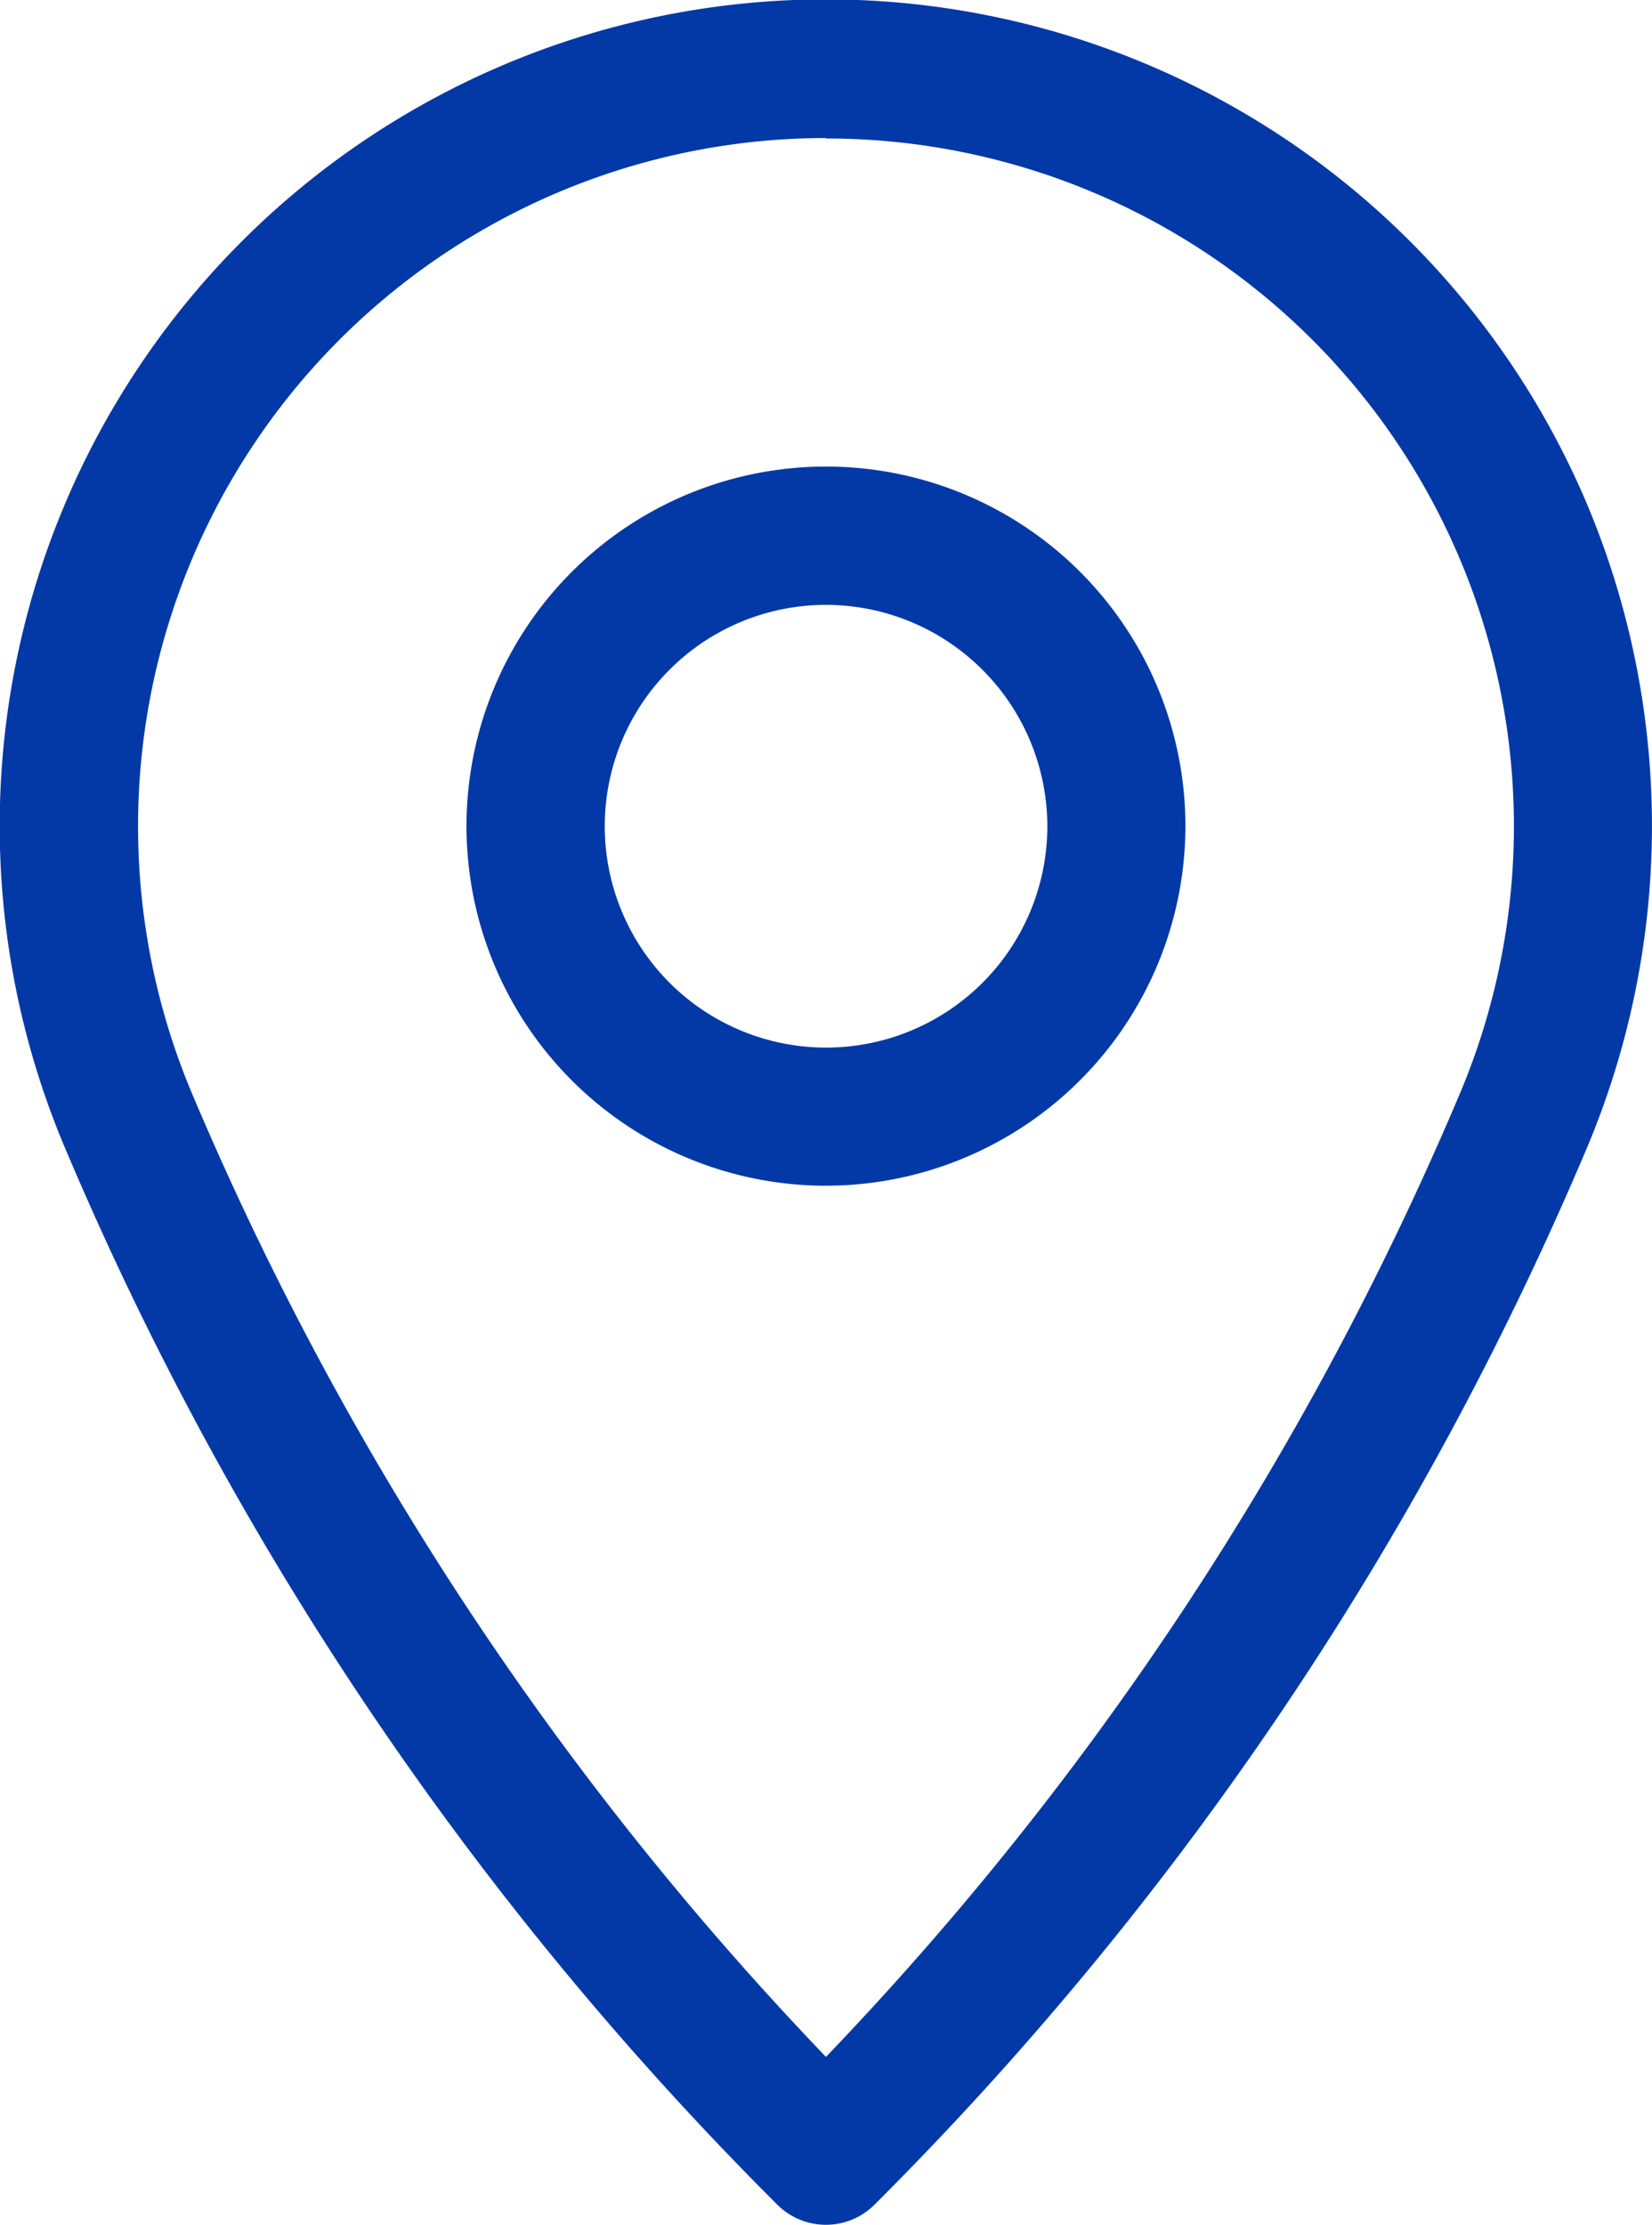
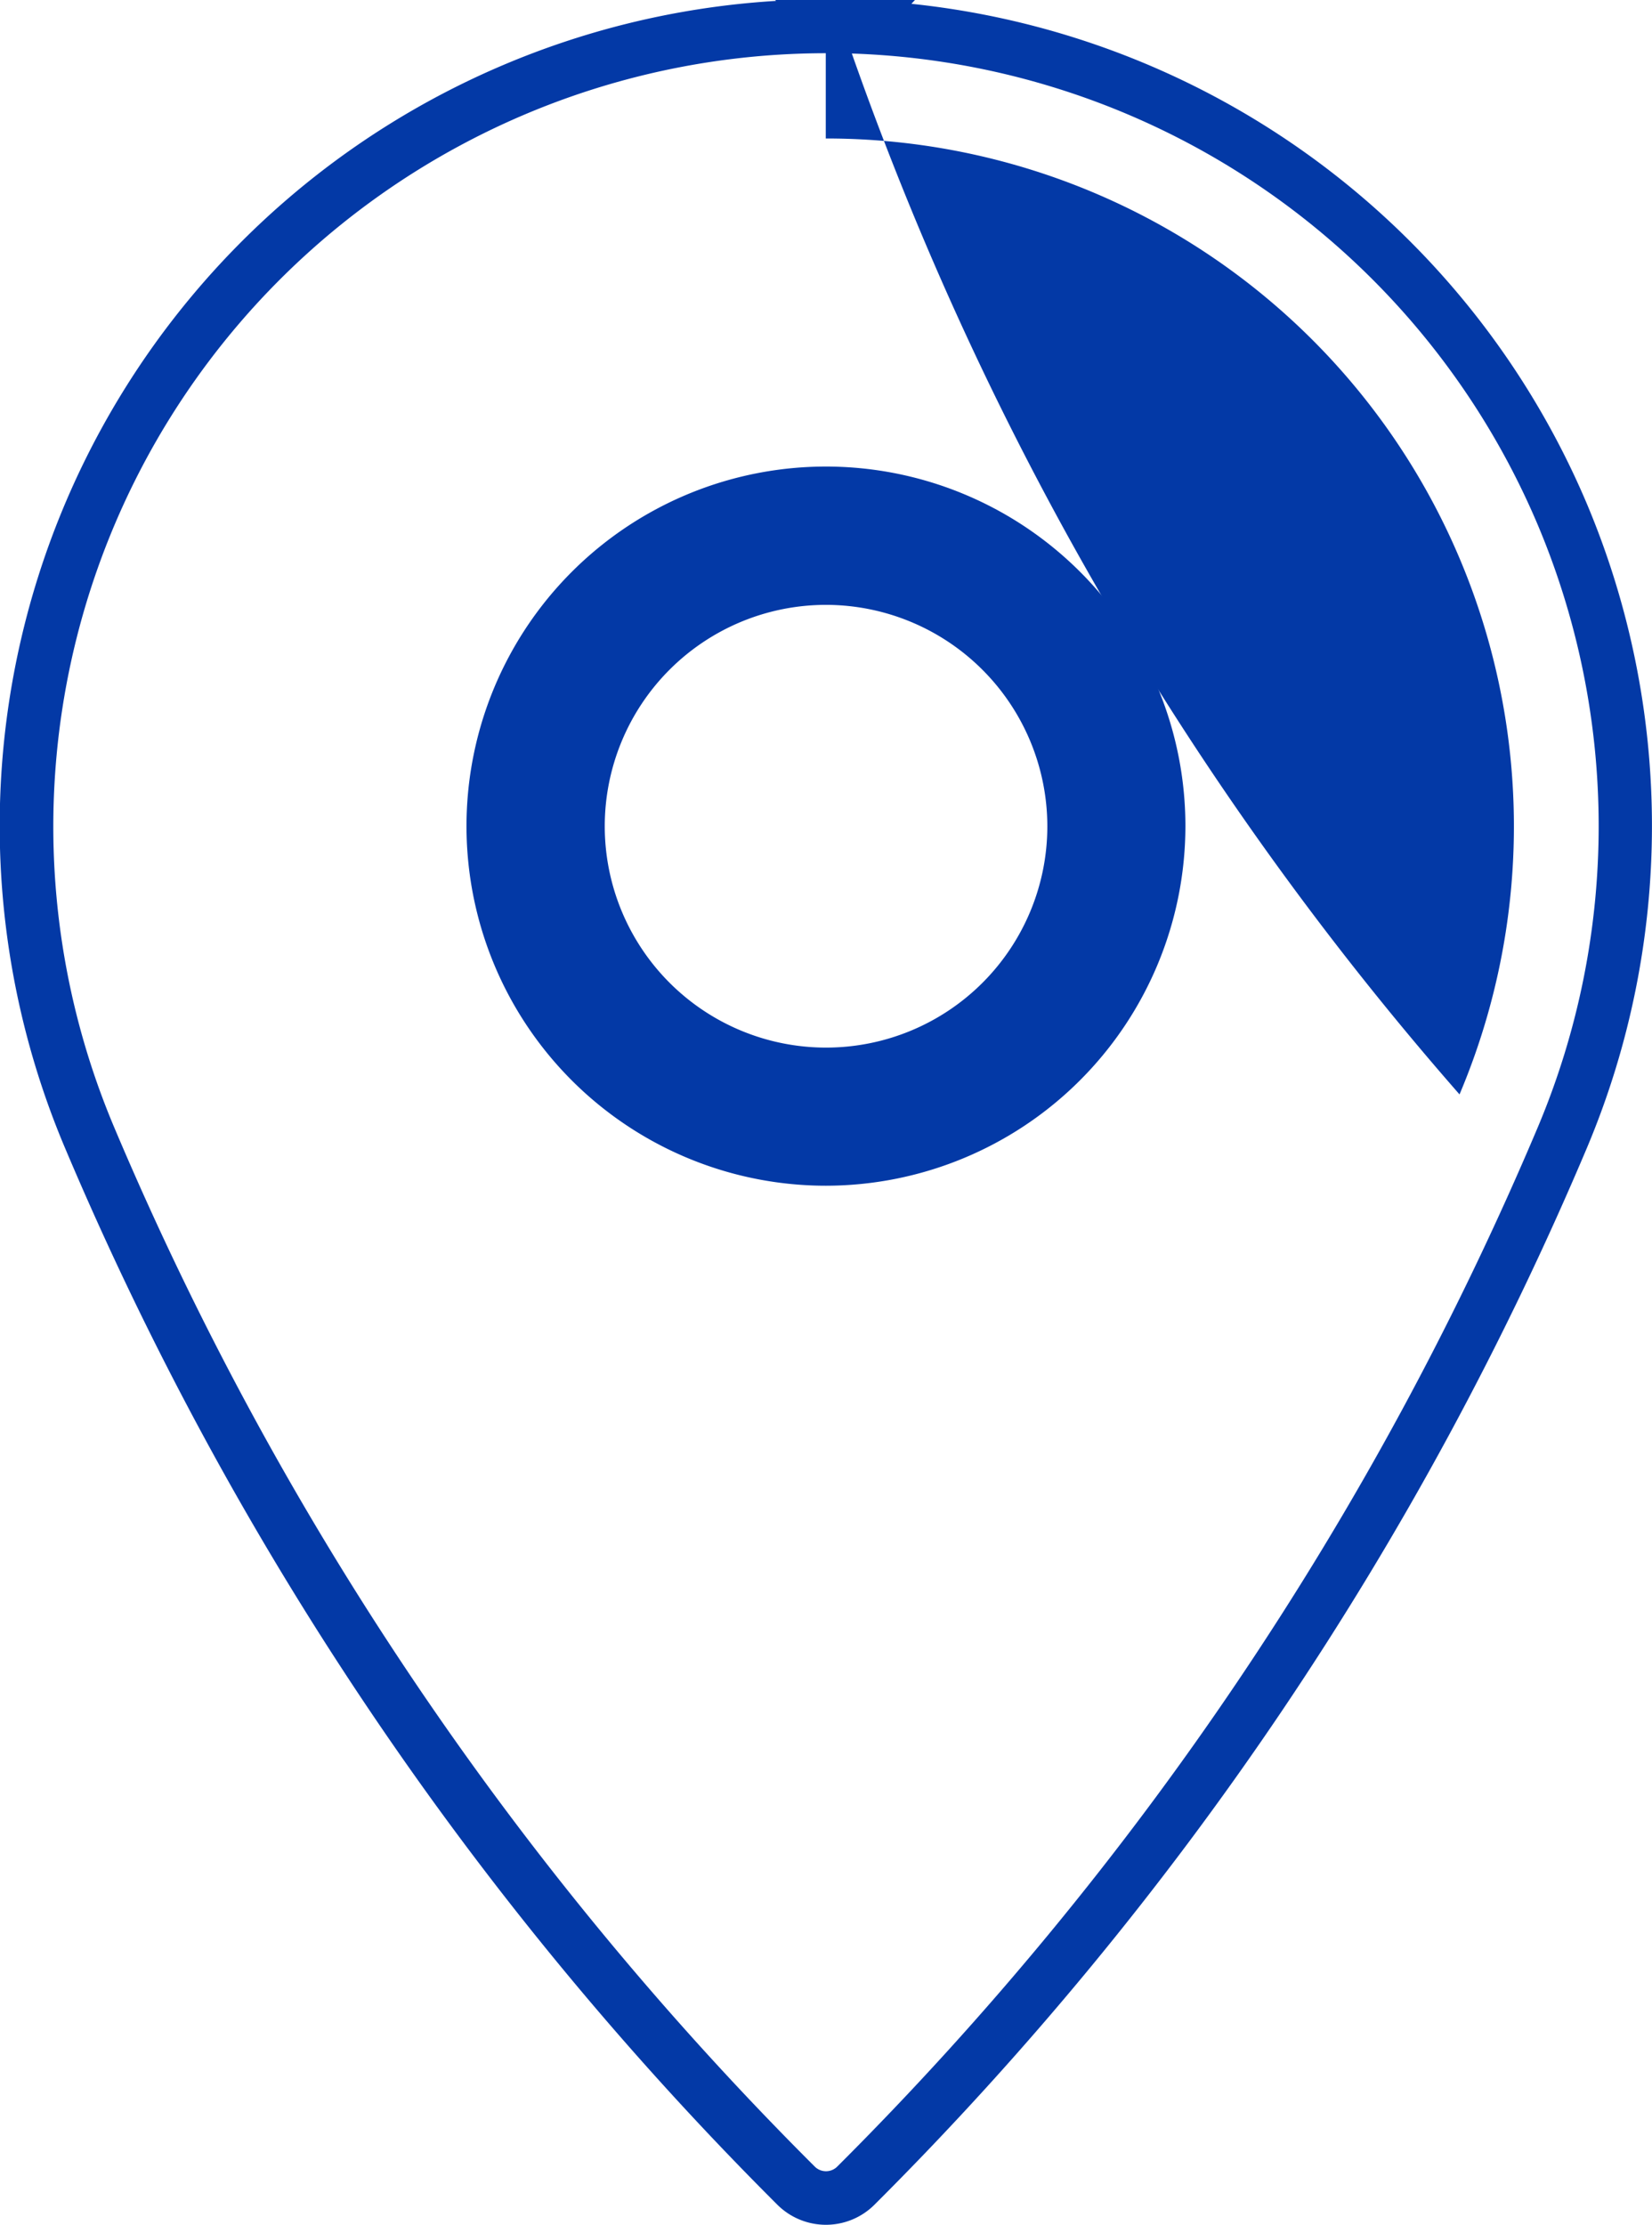
<svg xmlns="http://www.w3.org/2000/svg" width="17.827" height="24" viewBox="0 0 17.827 24">
  <defs>
    <style>.a{fill:#0339a6;}</style>
  </defs>
  <g transform="translate(-233.75 -250.494)">
    <g transform="translate(233.75 250.494)">
-       <path class="a" d="M250.573,256.011a8.659,8.659,0,0,0-4.59-4.591,8.636,8.636,0,0,0-11.306,4.591,8.66,8.66,0,0,0,0,6.716,35.478,35.478,0,0,0,7.625,11.307.457.457,0,0,0,.648,0,35.47,35.47,0,0,0,7.623-11.307,8.647,8.647,0,0,0,0-6.716Zm-.843,6.358a34.556,34.556,0,0,1-7.1,10.689,34.536,34.536,0,0,1-7.1-10.689,7.71,7.71,0,1,1,14.209,0Z" transform="translate(-233.712 -250.456)" />
-       <path class="a" d="M242.663,274.494a.743.743,0,0,1-.528-.22,35.756,35.756,0,0,1-7.685-11.4,8.916,8.916,0,0,1,16.426-6.941h0a8.948,8.948,0,0,1,0,6.941,35.771,35.771,0,0,1-7.686,11.4A.742.742,0,0,1,242.663,274.494Zm0-23.426a8.342,8.342,0,0,0-7.682,11.584,35.13,35.13,0,0,0,7.563,11.216.172.172,0,0,0,.239,0,35.16,35.16,0,0,0,7.563-11.217,8.362,8.362,0,0,0,0-6.491h0a8.335,8.335,0,0,0-7.684-5.093Zm0,22.441-.206-.212a34.847,34.847,0,0,1-7.163-10.778,8.009,8.009,0,0,1,4.255-10.483,7.988,7.988,0,0,1,8.769,1.715,8,8,0,0,1,1.714,8.769h0a34.834,34.834,0,0,1-7.163,10.778Zm0-21.526a7.425,7.425,0,0,0-6.839,10.312,34.3,34.3,0,0,0,6.839,10.388A34.268,34.268,0,0,0,249.5,262.3h0a7.42,7.42,0,0,0-6.839-10.312Z" transform="translate(-233.75 -250.494)" />
+       <path class="a" d="M242.663,274.494a.743.743,0,0,1-.528-.22,35.756,35.756,0,0,1-7.685-11.4,8.916,8.916,0,0,1,16.426-6.941h0a8.948,8.948,0,0,1,0,6.941,35.771,35.771,0,0,1-7.686,11.4A.742.742,0,0,1,242.663,274.494Zm0-23.426a8.342,8.342,0,0,0-7.682,11.584,35.13,35.13,0,0,0,7.563,11.216.172.172,0,0,0,.239,0,35.16,35.16,0,0,0,7.563-11.217,8.362,8.362,0,0,0,0-6.491h0a8.335,8.335,0,0,0-7.684-5.093Za34.847,34.847,0,0,1-7.163-10.778,8.009,8.009,0,0,1,4.255-10.483,7.988,7.988,0,0,1,8.769,1.715,8,8,0,0,1,1.714,8.769h0a34.834,34.834,0,0,1-7.163,10.778Zm0-21.526a7.425,7.425,0,0,0-6.839,10.312,34.3,34.3,0,0,0,6.839,10.388A34.268,34.268,0,0,0,249.5,262.3h0a7.42,7.42,0,0,0-6.839-10.312Z" transform="translate(-233.75 -250.494)" />
      <g transform="translate(5.034 5.033)">
        <path class="a" d="M241.969,255.12a3.592,3.592,0,1,0,3.592,3.592A3.6,3.6,0,0,0,241.969,255.12Zm0,6.267a2.675,2.675,0,1,1,2.676-2.675A2.679,2.679,0,0,1,241.969,261.387Z" transform="translate(-238.089 -254.832)" />
        <path class="a" d="M242.006,262.628a3.879,3.879,0,1,1,3.879-3.878A3.883,3.883,0,0,1,242.006,262.628Zm0-7.183a3.3,3.3,0,1,0,3.3,3.3A3.308,3.308,0,0,0,242.006,255.445Zm0,6.267a2.963,2.963,0,1,1,2.964-2.963A2.966,2.966,0,0,1,242.006,261.712Zm0-5.35a2.388,2.388,0,1,0,2.389,2.388A2.391,2.391,0,0,0,242.006,256.362Z" transform="translate(-238.127 -254.87)" />
      </g>
    </g>
  </g>
</svg>